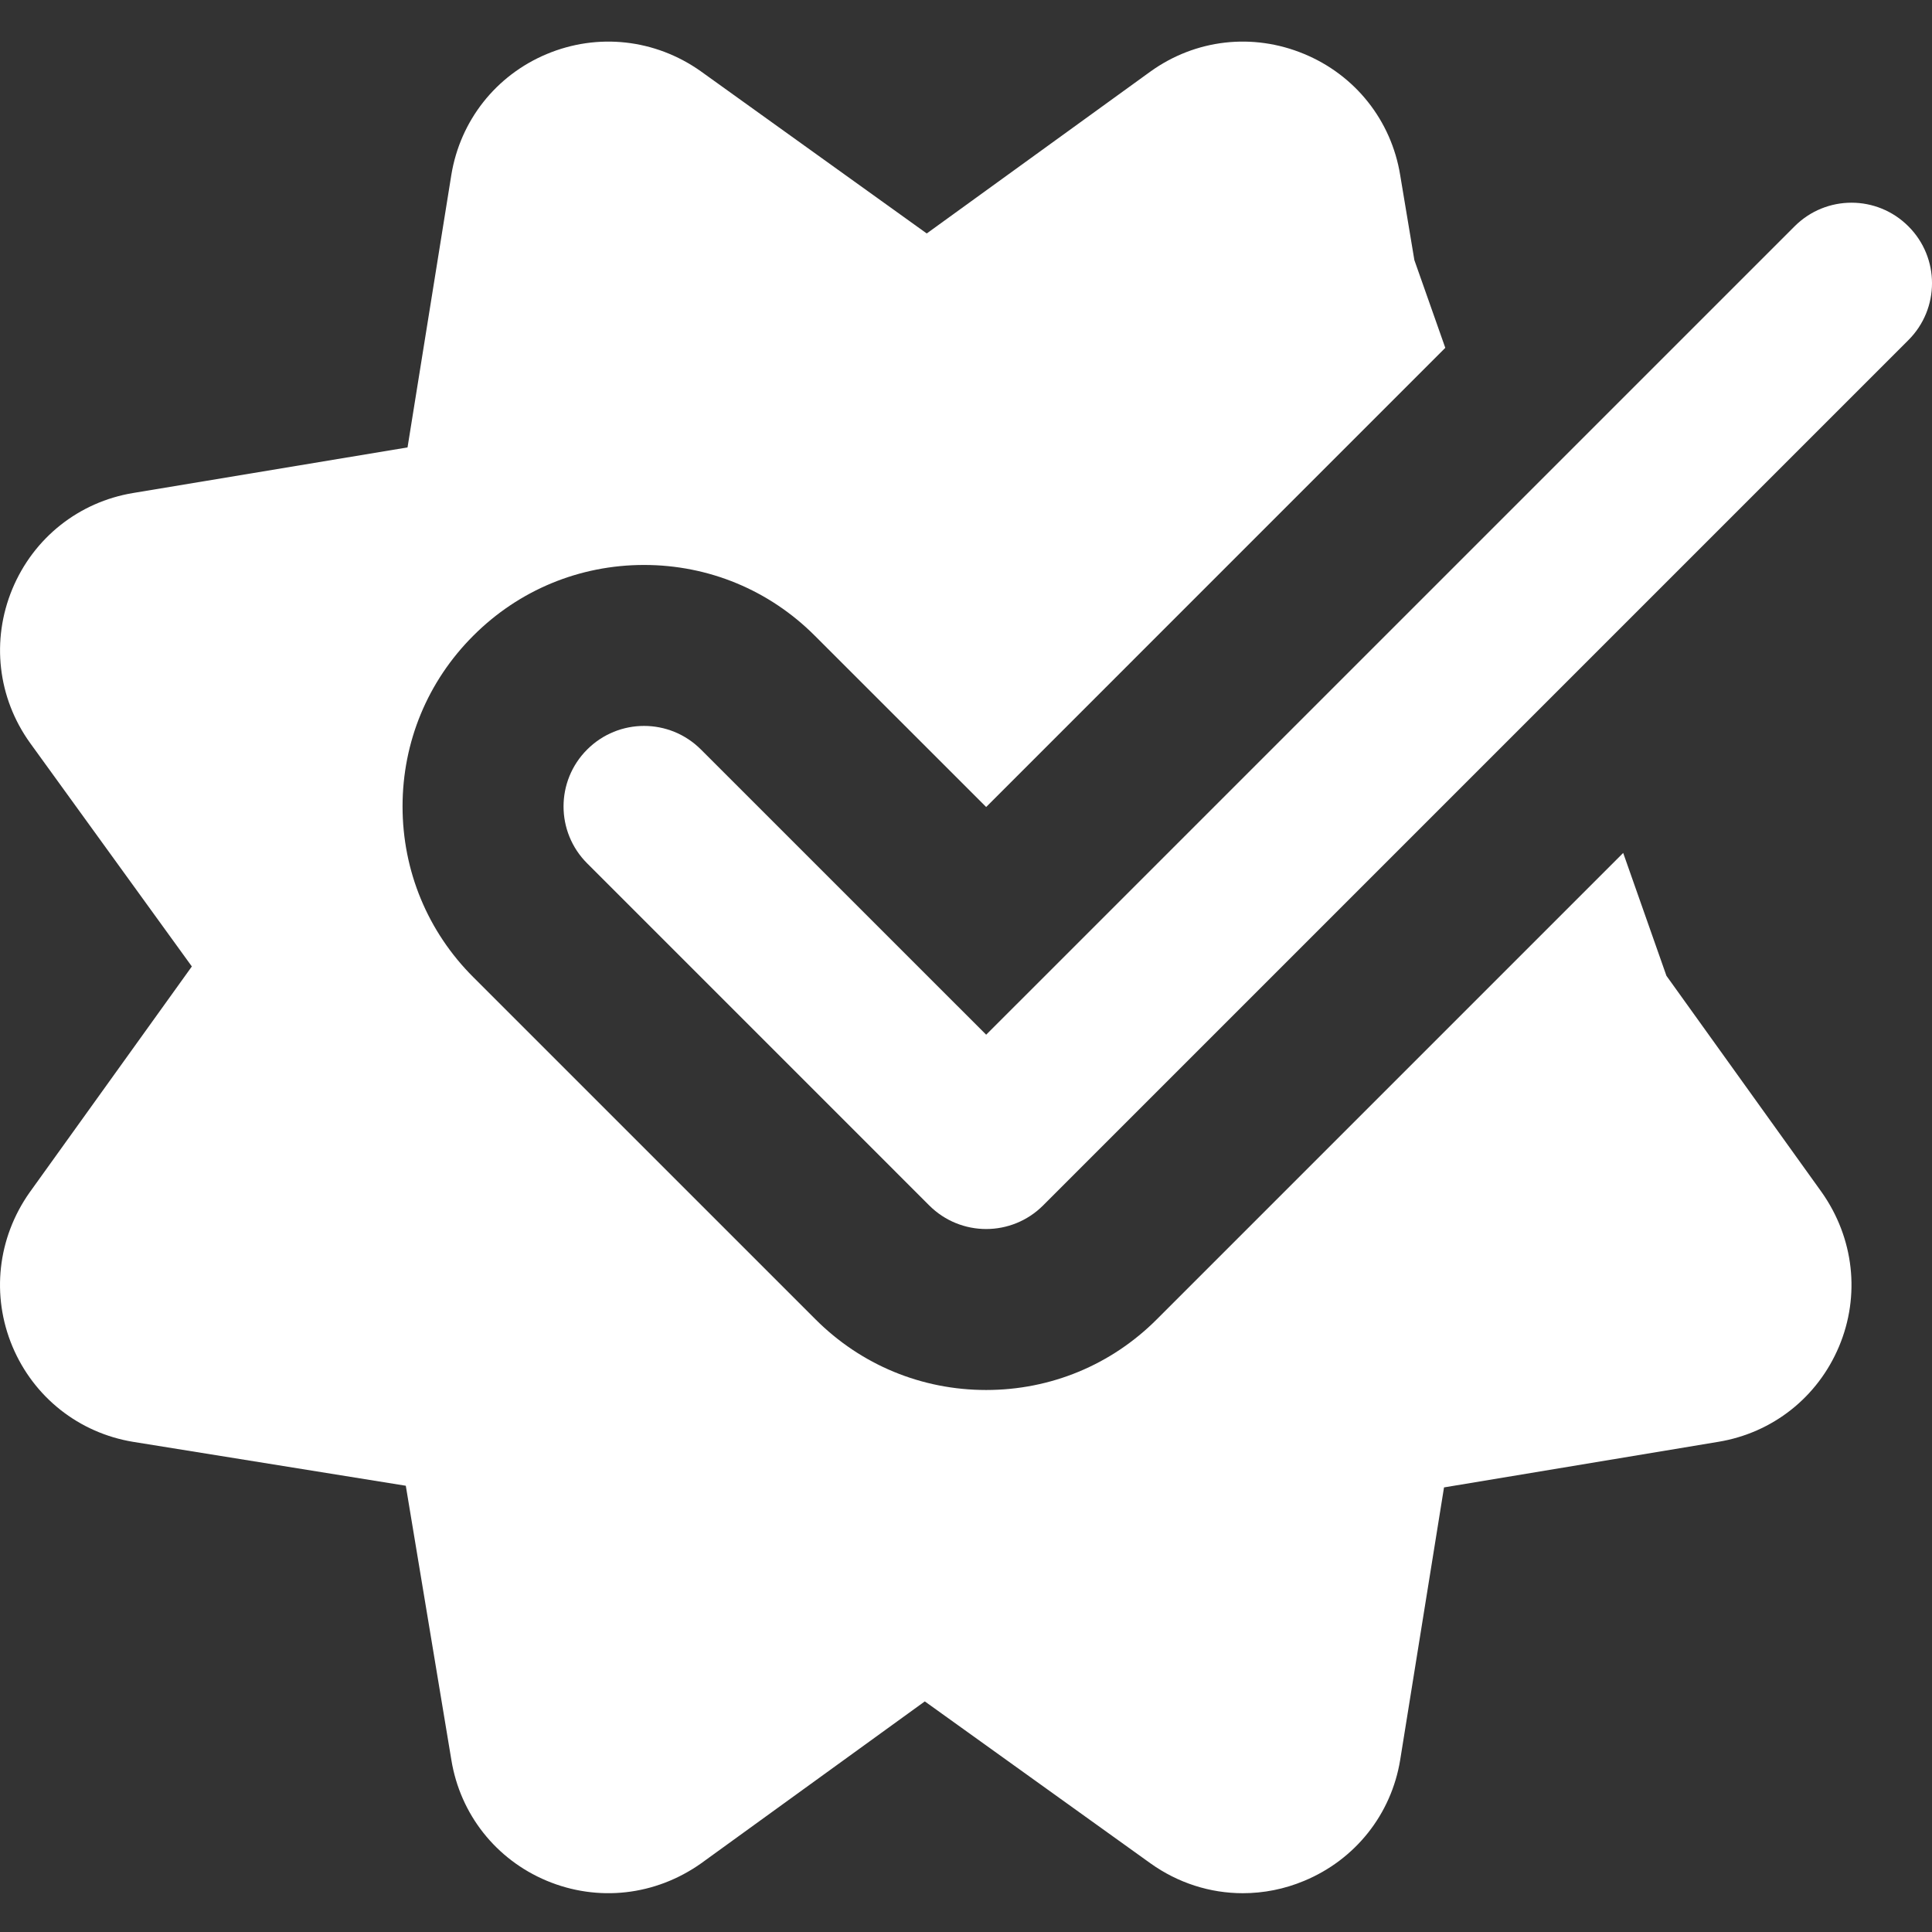
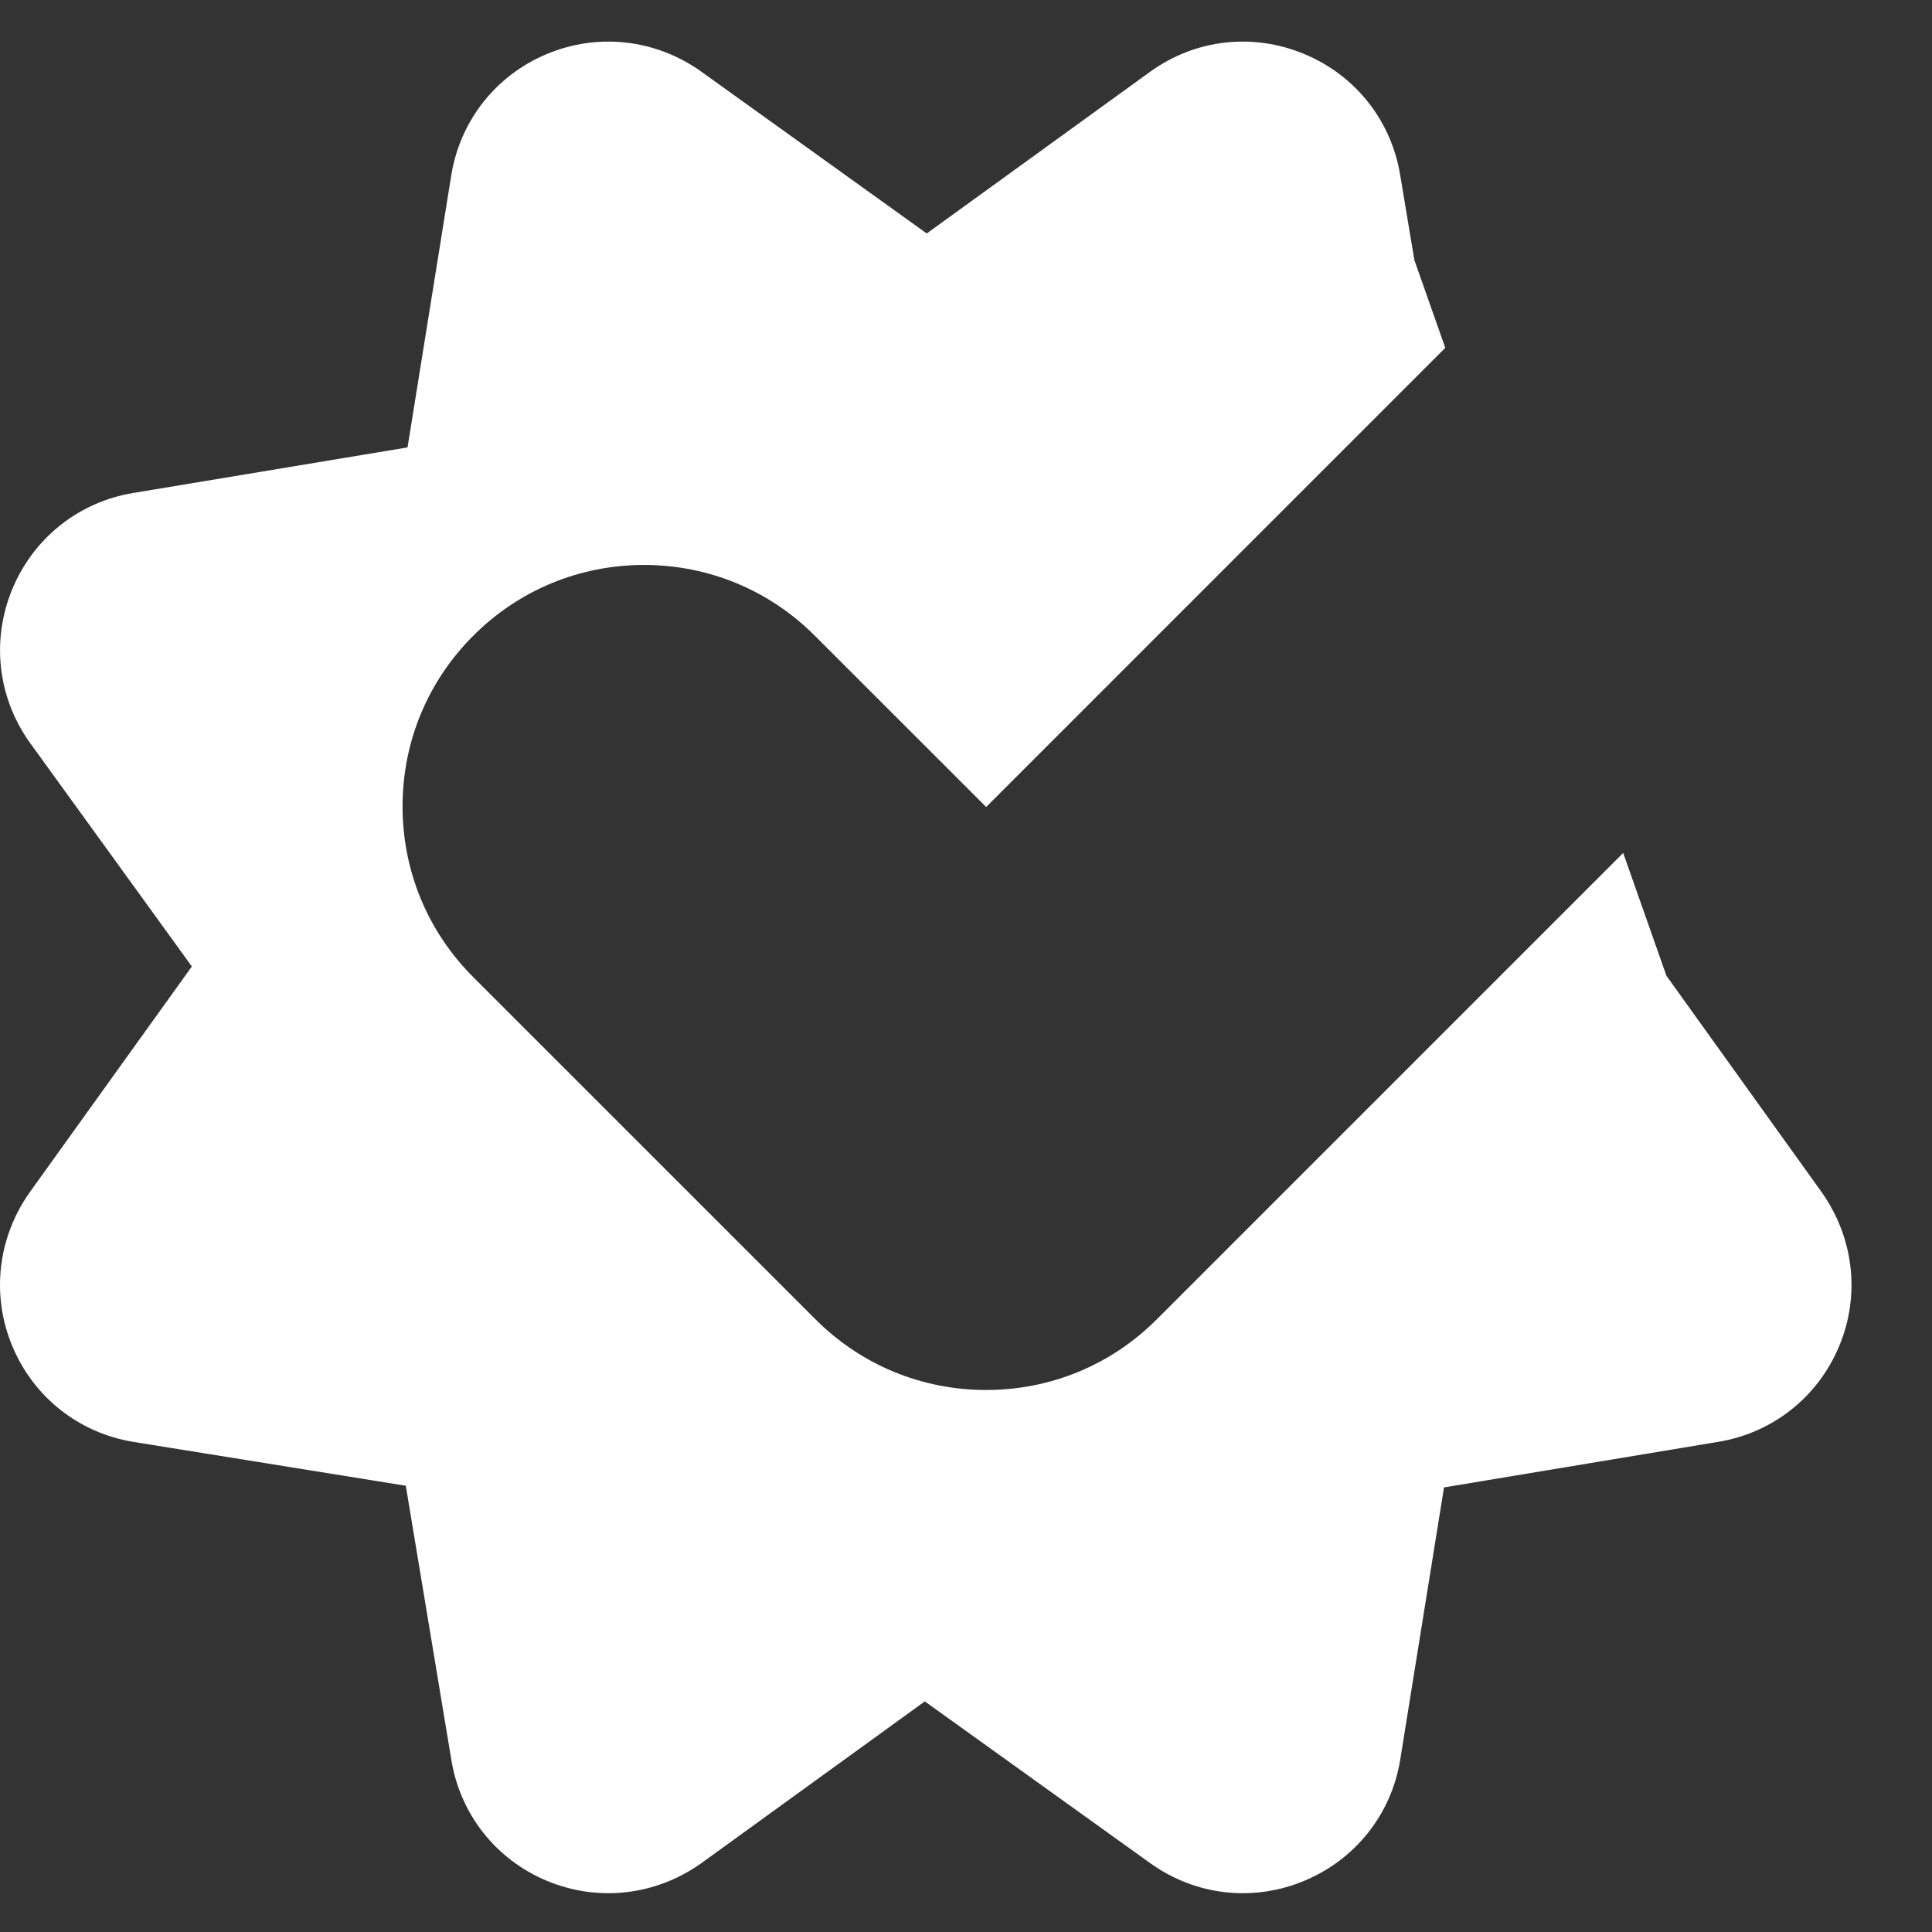
<svg xmlns="http://www.w3.org/2000/svg" width="50" height="50" viewBox="0 0 50 50" fill="none">
  <rect x="0" y="0" width="50" height="50" fill="#333333" stroke="none" />
  <g clip-path="url(#clip0_10_234)">
    <path d="M43.127 25.253L42.008 22.074L29.94 34.142C28.761 35.324 27.191 35.973 25.522 35.973C23.853 35.973 22.282 35.324 21.103 34.142L12.249 25.289C11.068 24.11 10.418 22.539 10.418 20.87C10.418 19.201 11.068 17.631 12.249 16.452C13.428 15.271 14.999 14.621 16.668 14.621C18.337 14.621 19.907 15.271 21.087 16.452L25.522 20.885L37.404 9.002L36.604 6.732L36.236 4.528C36.005 3.115 35.073 1.944 33.75 1.396C32.421 0.844 30.938 1.015 29.774 1.851L23.984 6.042L18.13 1.84C16.955 1.011 15.468 0.846 14.147 1.4C12.835 1.95 11.912 3.119 11.681 4.523L10.547 11.579L3.45 12.758C2.04 12.99 0.869 13.921 0.319 15.244C-0.231 16.571 -0.06 18.058 0.775 19.223L4.965 25.012L0.763 30.865C-0.064 32.04 -0.231 33.53 0.323 34.849C0.875 36.161 2.042 37.084 3.446 37.315L10.502 38.451L11.681 45.546C11.91 46.954 12.835 48.123 14.147 48.673C15.47 49.227 16.96 49.062 18.145 48.223L23.934 44.032L29.774 48.223C30.488 48.733 31.319 48.996 32.163 48.996C32.698 48.996 33.236 48.892 33.75 48.677C35.075 48.127 36.005 46.956 36.236 45.55L37.371 38.494L44.466 37.315C45.875 37.084 47.041 36.161 47.593 34.849C48.148 33.53 47.983 32.04 47.143 30.851L43.127 25.253Z" fill="white" />
-     <path d="M25.522 31.807C24.989 31.807 24.455 31.603 24.049 31.197L15.195 22.343C14.381 21.529 14.381 20.212 15.195 19.398C16.01 18.583 17.326 18.583 18.141 19.398L25.522 26.778L46.444 5.857C47.258 5.042 48.575 5.042 49.389 5.857C50.204 6.671 50.204 7.988 49.389 8.802L26.995 31.197C26.588 31.603 26.055 31.807 25.522 31.807Z" fill="white" />
  </g>
  <defs>
    <clipPath id="clip0_10_234">
      <rect width="50" height="50" fill="white" />
    </clipPath>
  </defs>
</svg>